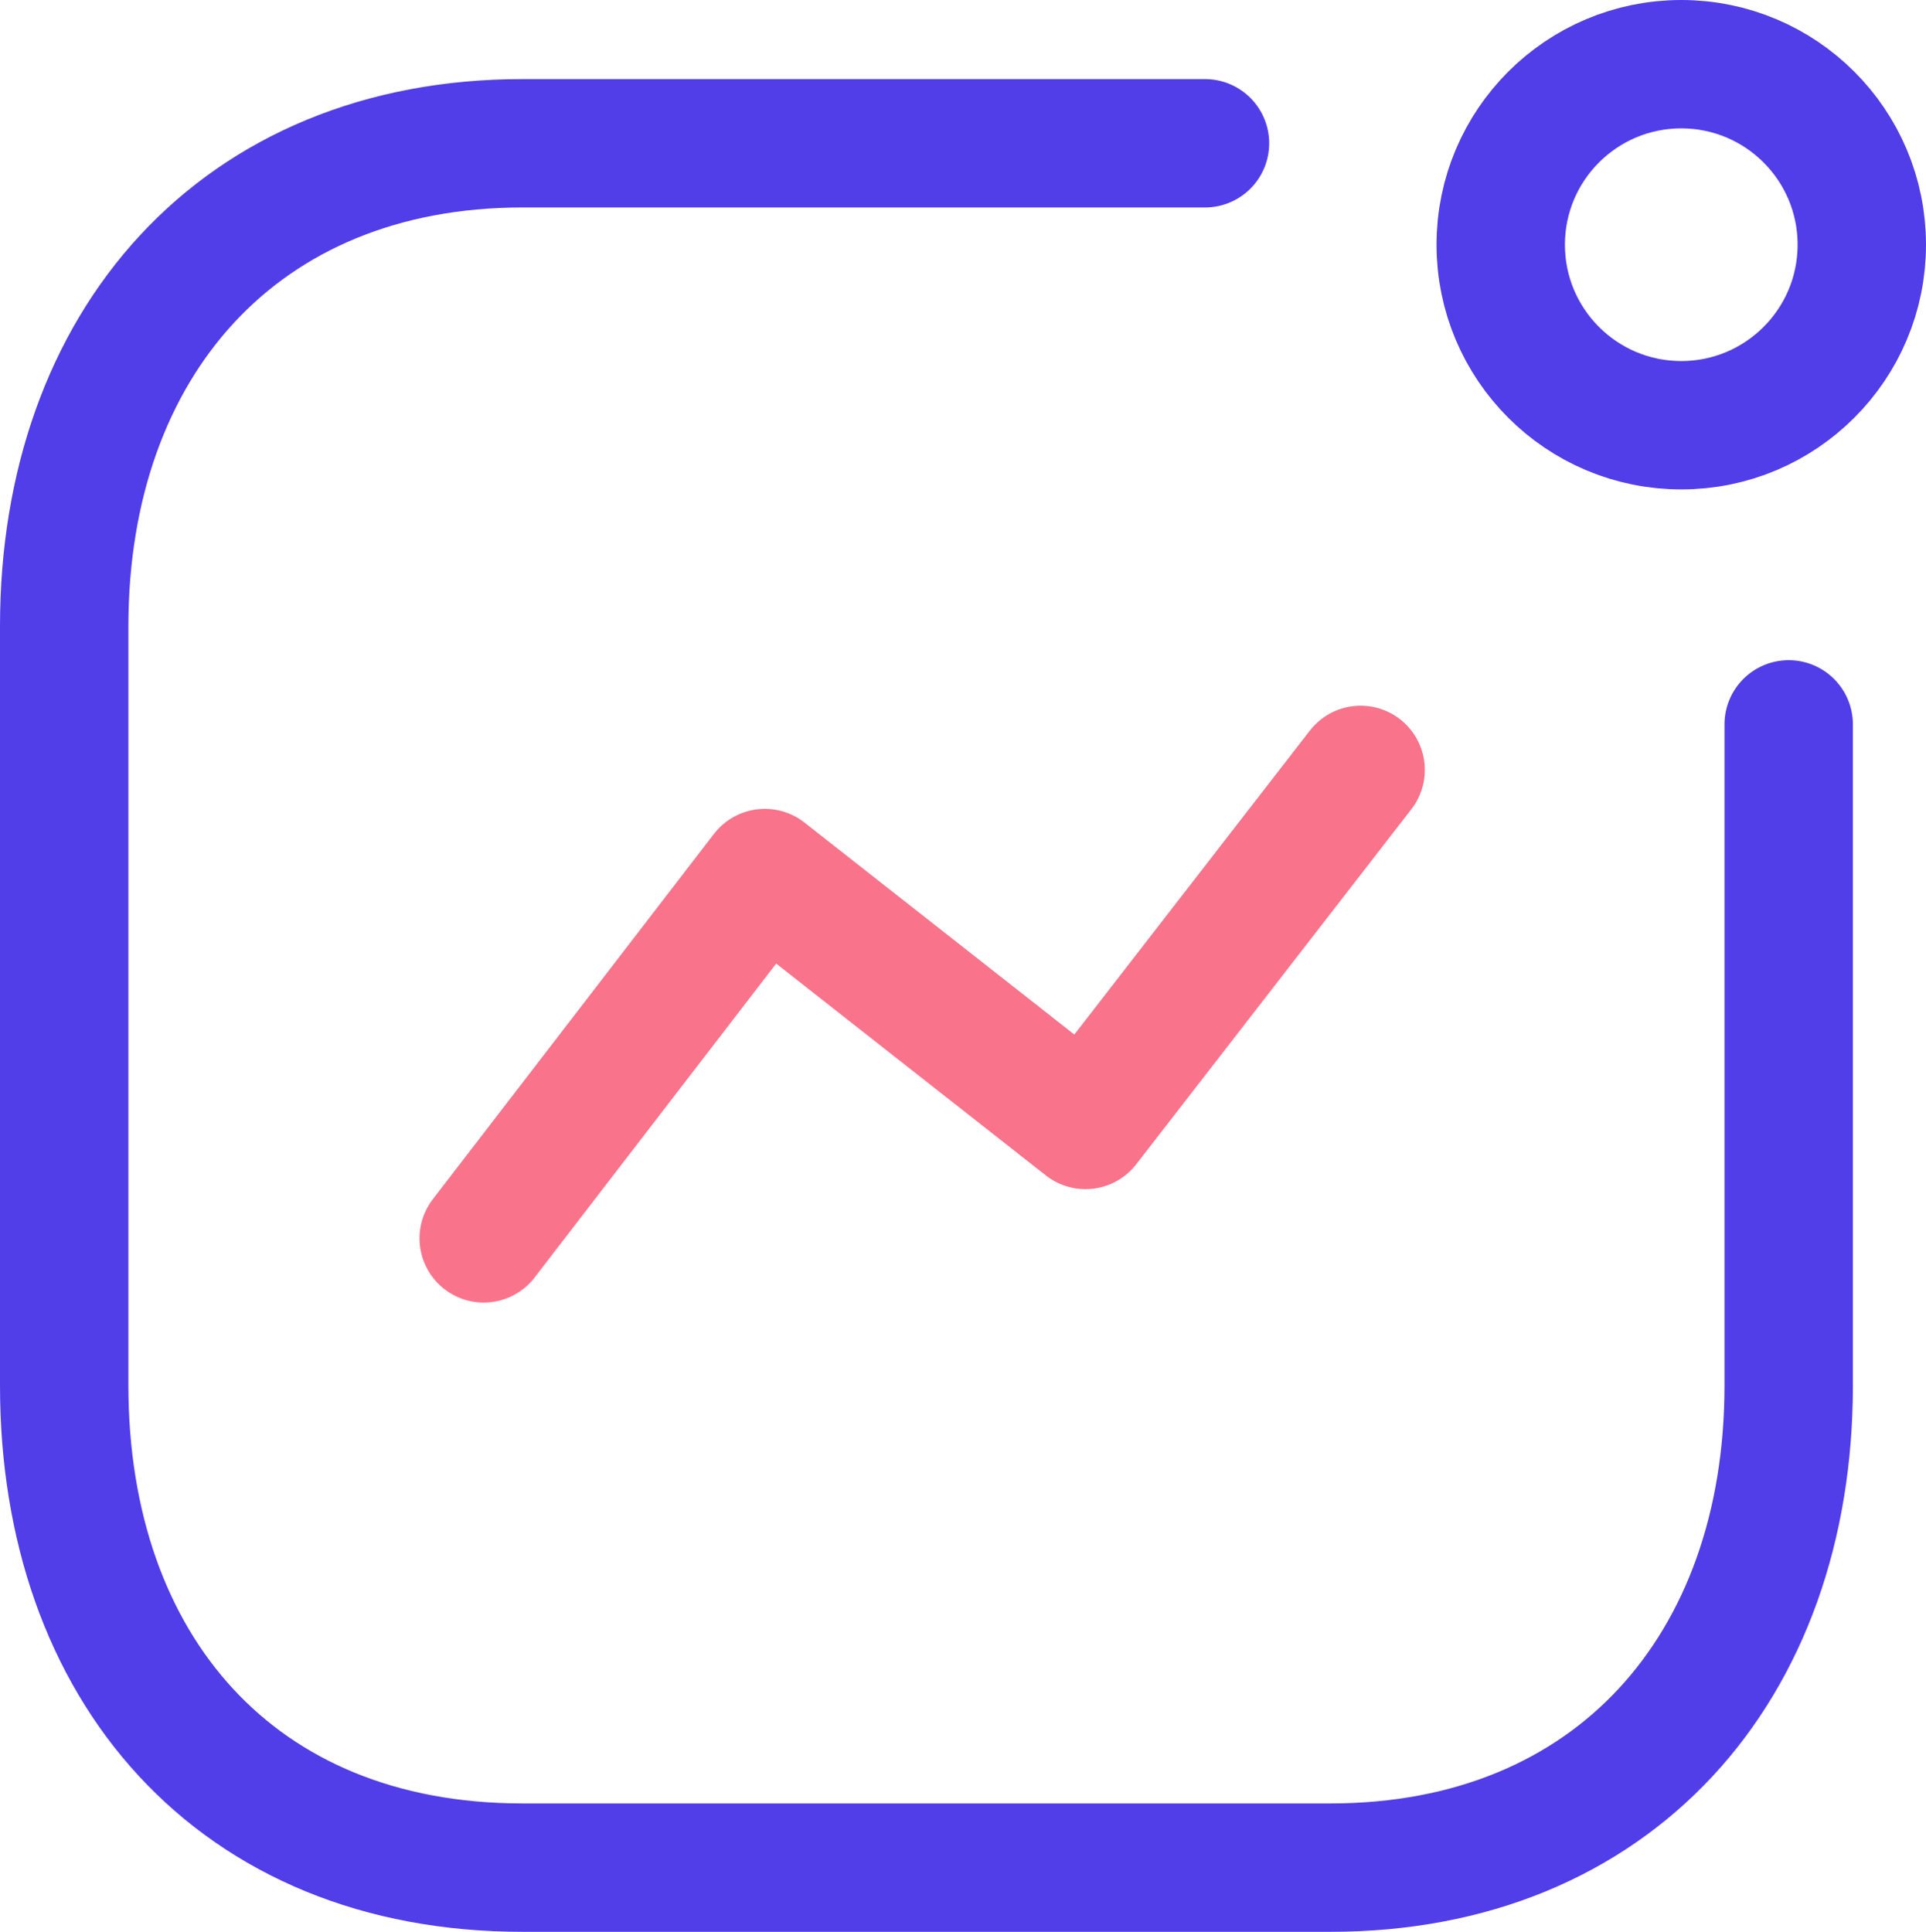
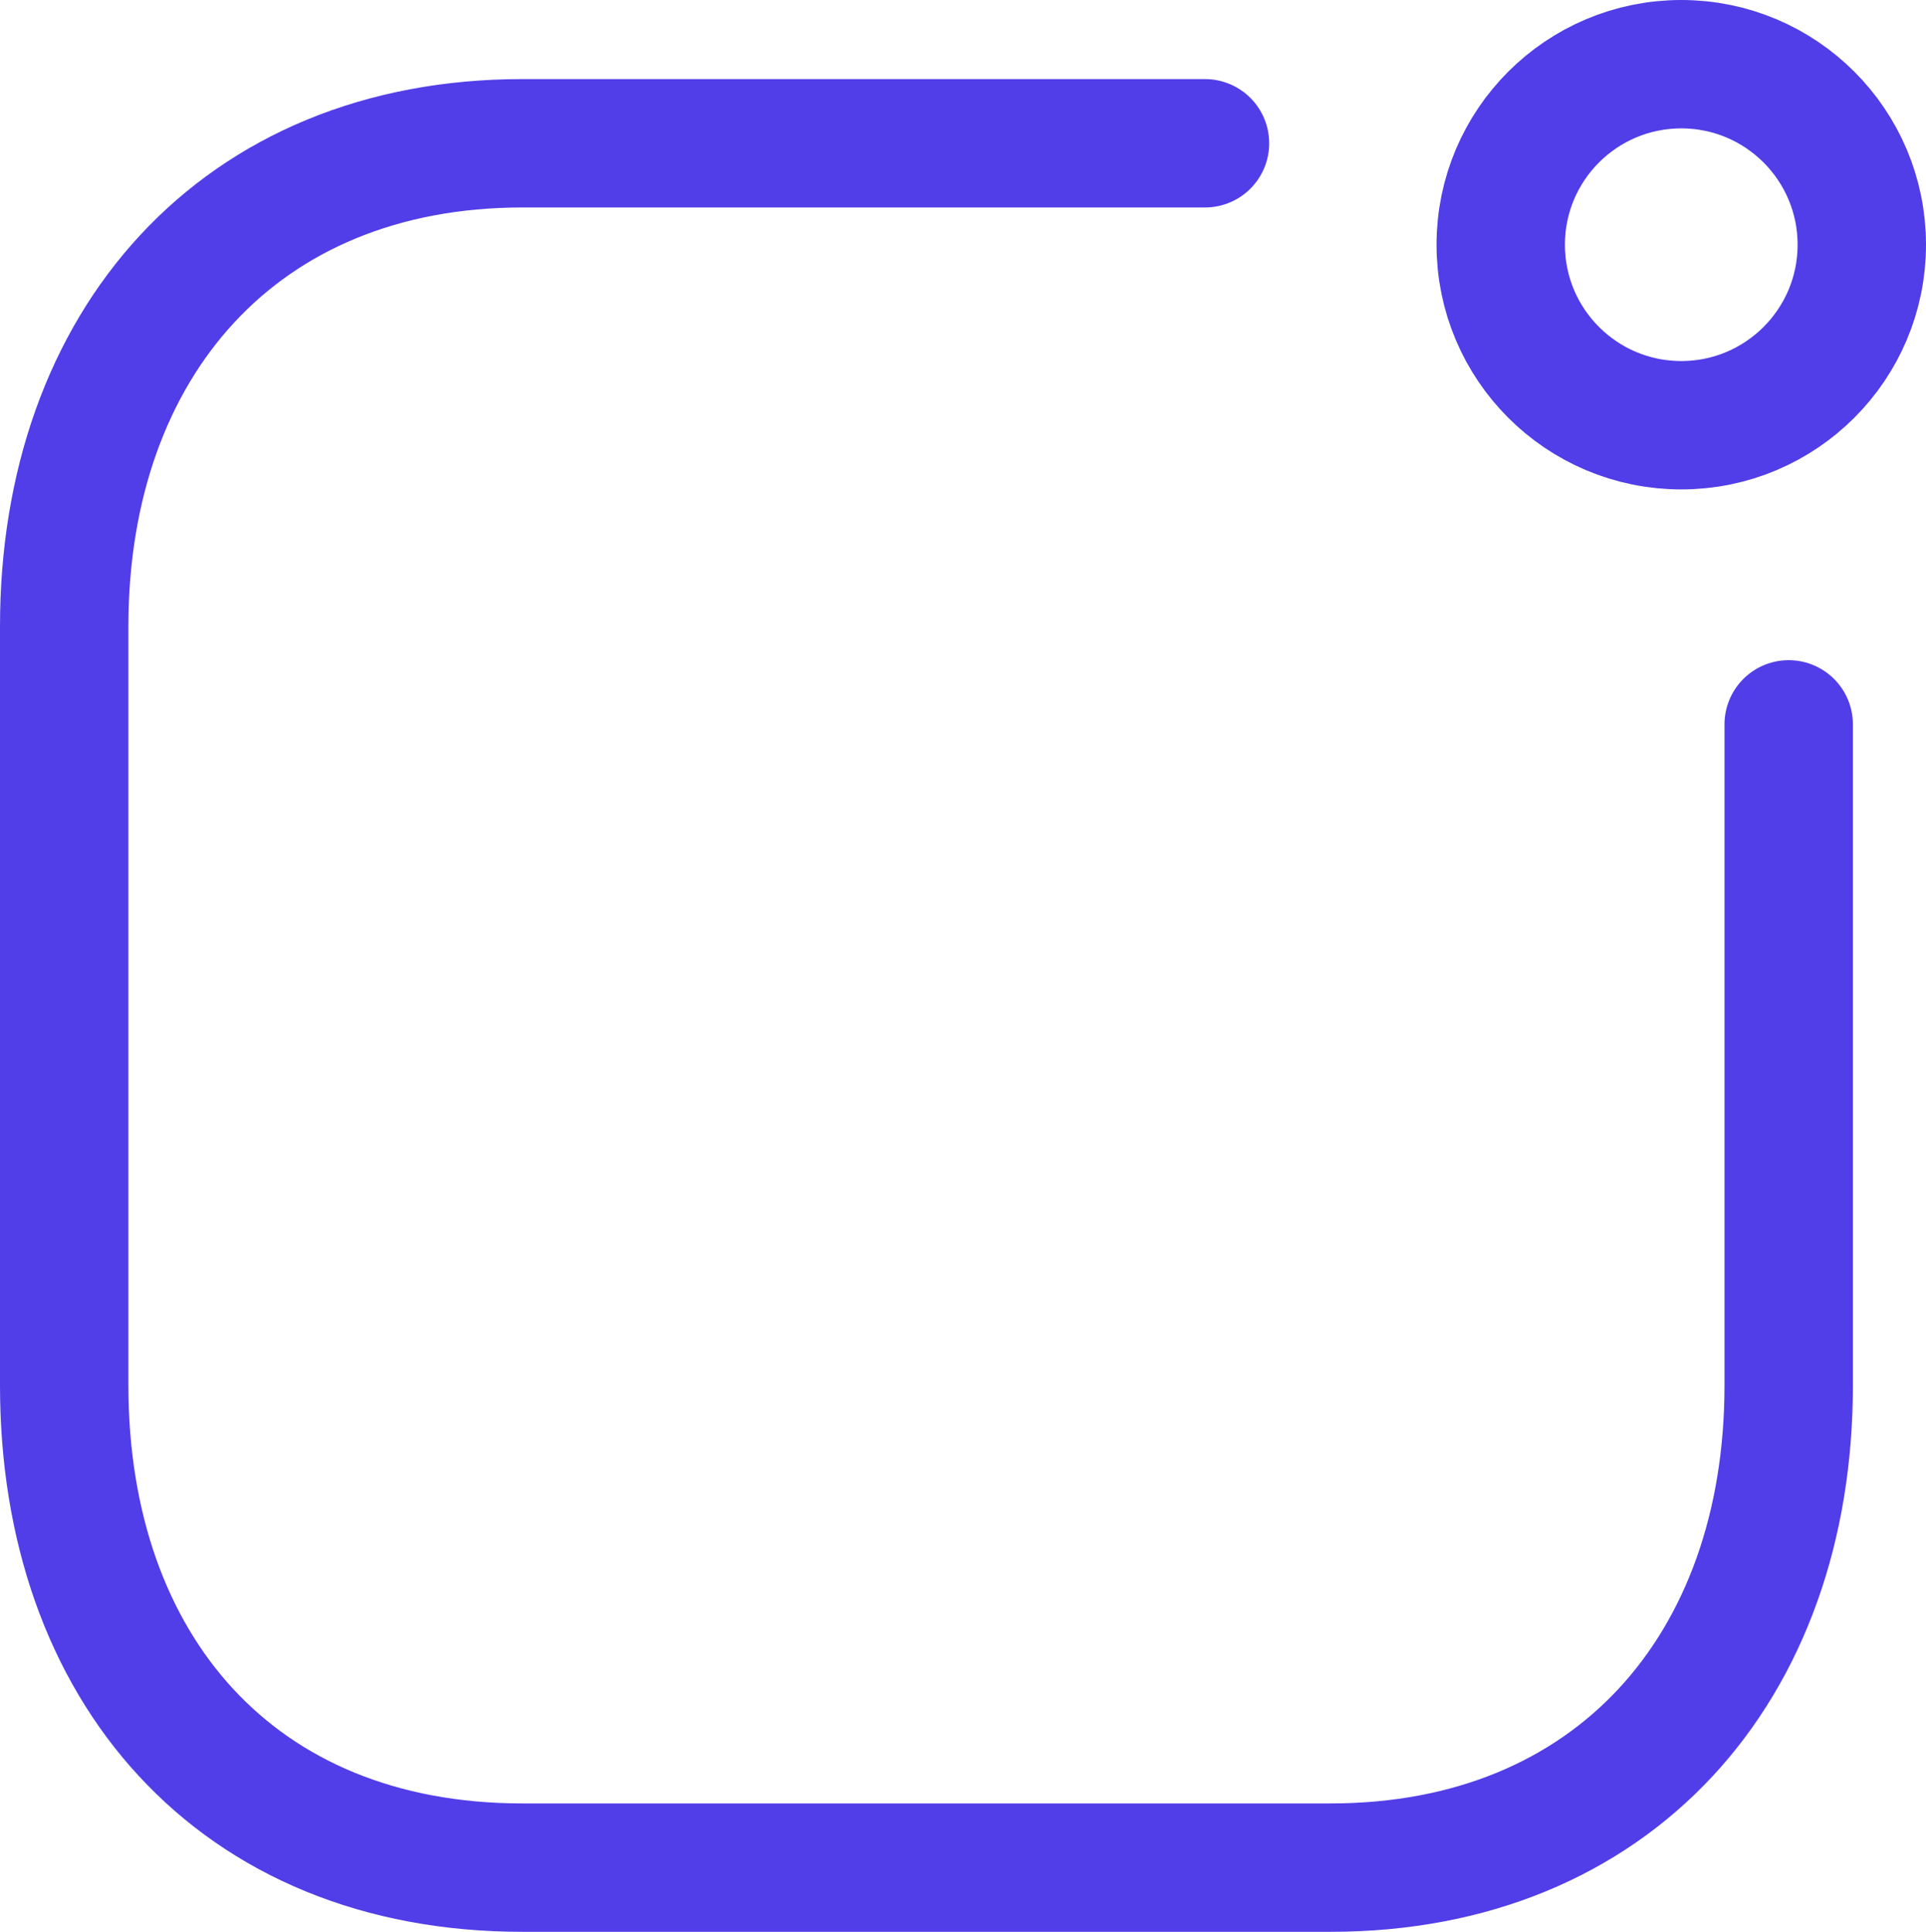
<svg xmlns="http://www.w3.org/2000/svg" width="22.5" height="22.57" viewBox="0 0 22.5 22.57">
  <g id="Iconly_Two-tone_Activity" data-name="Iconly/Two-tone/Activity" transform="translate(-2.028 -1.528)">
    <g id="Activity" transform="translate(2.778 2.278)">
-       <path id="Path_33966" d="M0,5.473,3.284,1.205,7.03,4.148,10.244,0" transform="translate(4.901 8.245)" fill="none" stroke="#f73859" stroke-linecap="round" stroke-linejoin="round" stroke-miterlimit="10" stroke-width="1.5" opacity="0.7" />
      <circle id="Ellipse_741" cx="2.109" cy="2.109" r="2.109" stroke-width="1.5" transform="translate(16.782 0)" stroke="#523ee8" stroke-linecap="round" stroke-linejoin="round" stroke-miterlimit="10" fill="none" />
      <path id="Path" d="M13.327,0H5.353C2.049,0,0,2.34,0,5.644v8.868c0,3.3,2.009,5.634,5.353,5.634h9.44c3.3,0,5.353-2.33,5.353-5.634V6.789" transform="translate(0 0.924)" fill="none" stroke="#523ee8" stroke-linecap="round" stroke-linejoin="round" stroke-miterlimit="10" stroke-width="1.5" />
    </g>
  </g>
</svg>